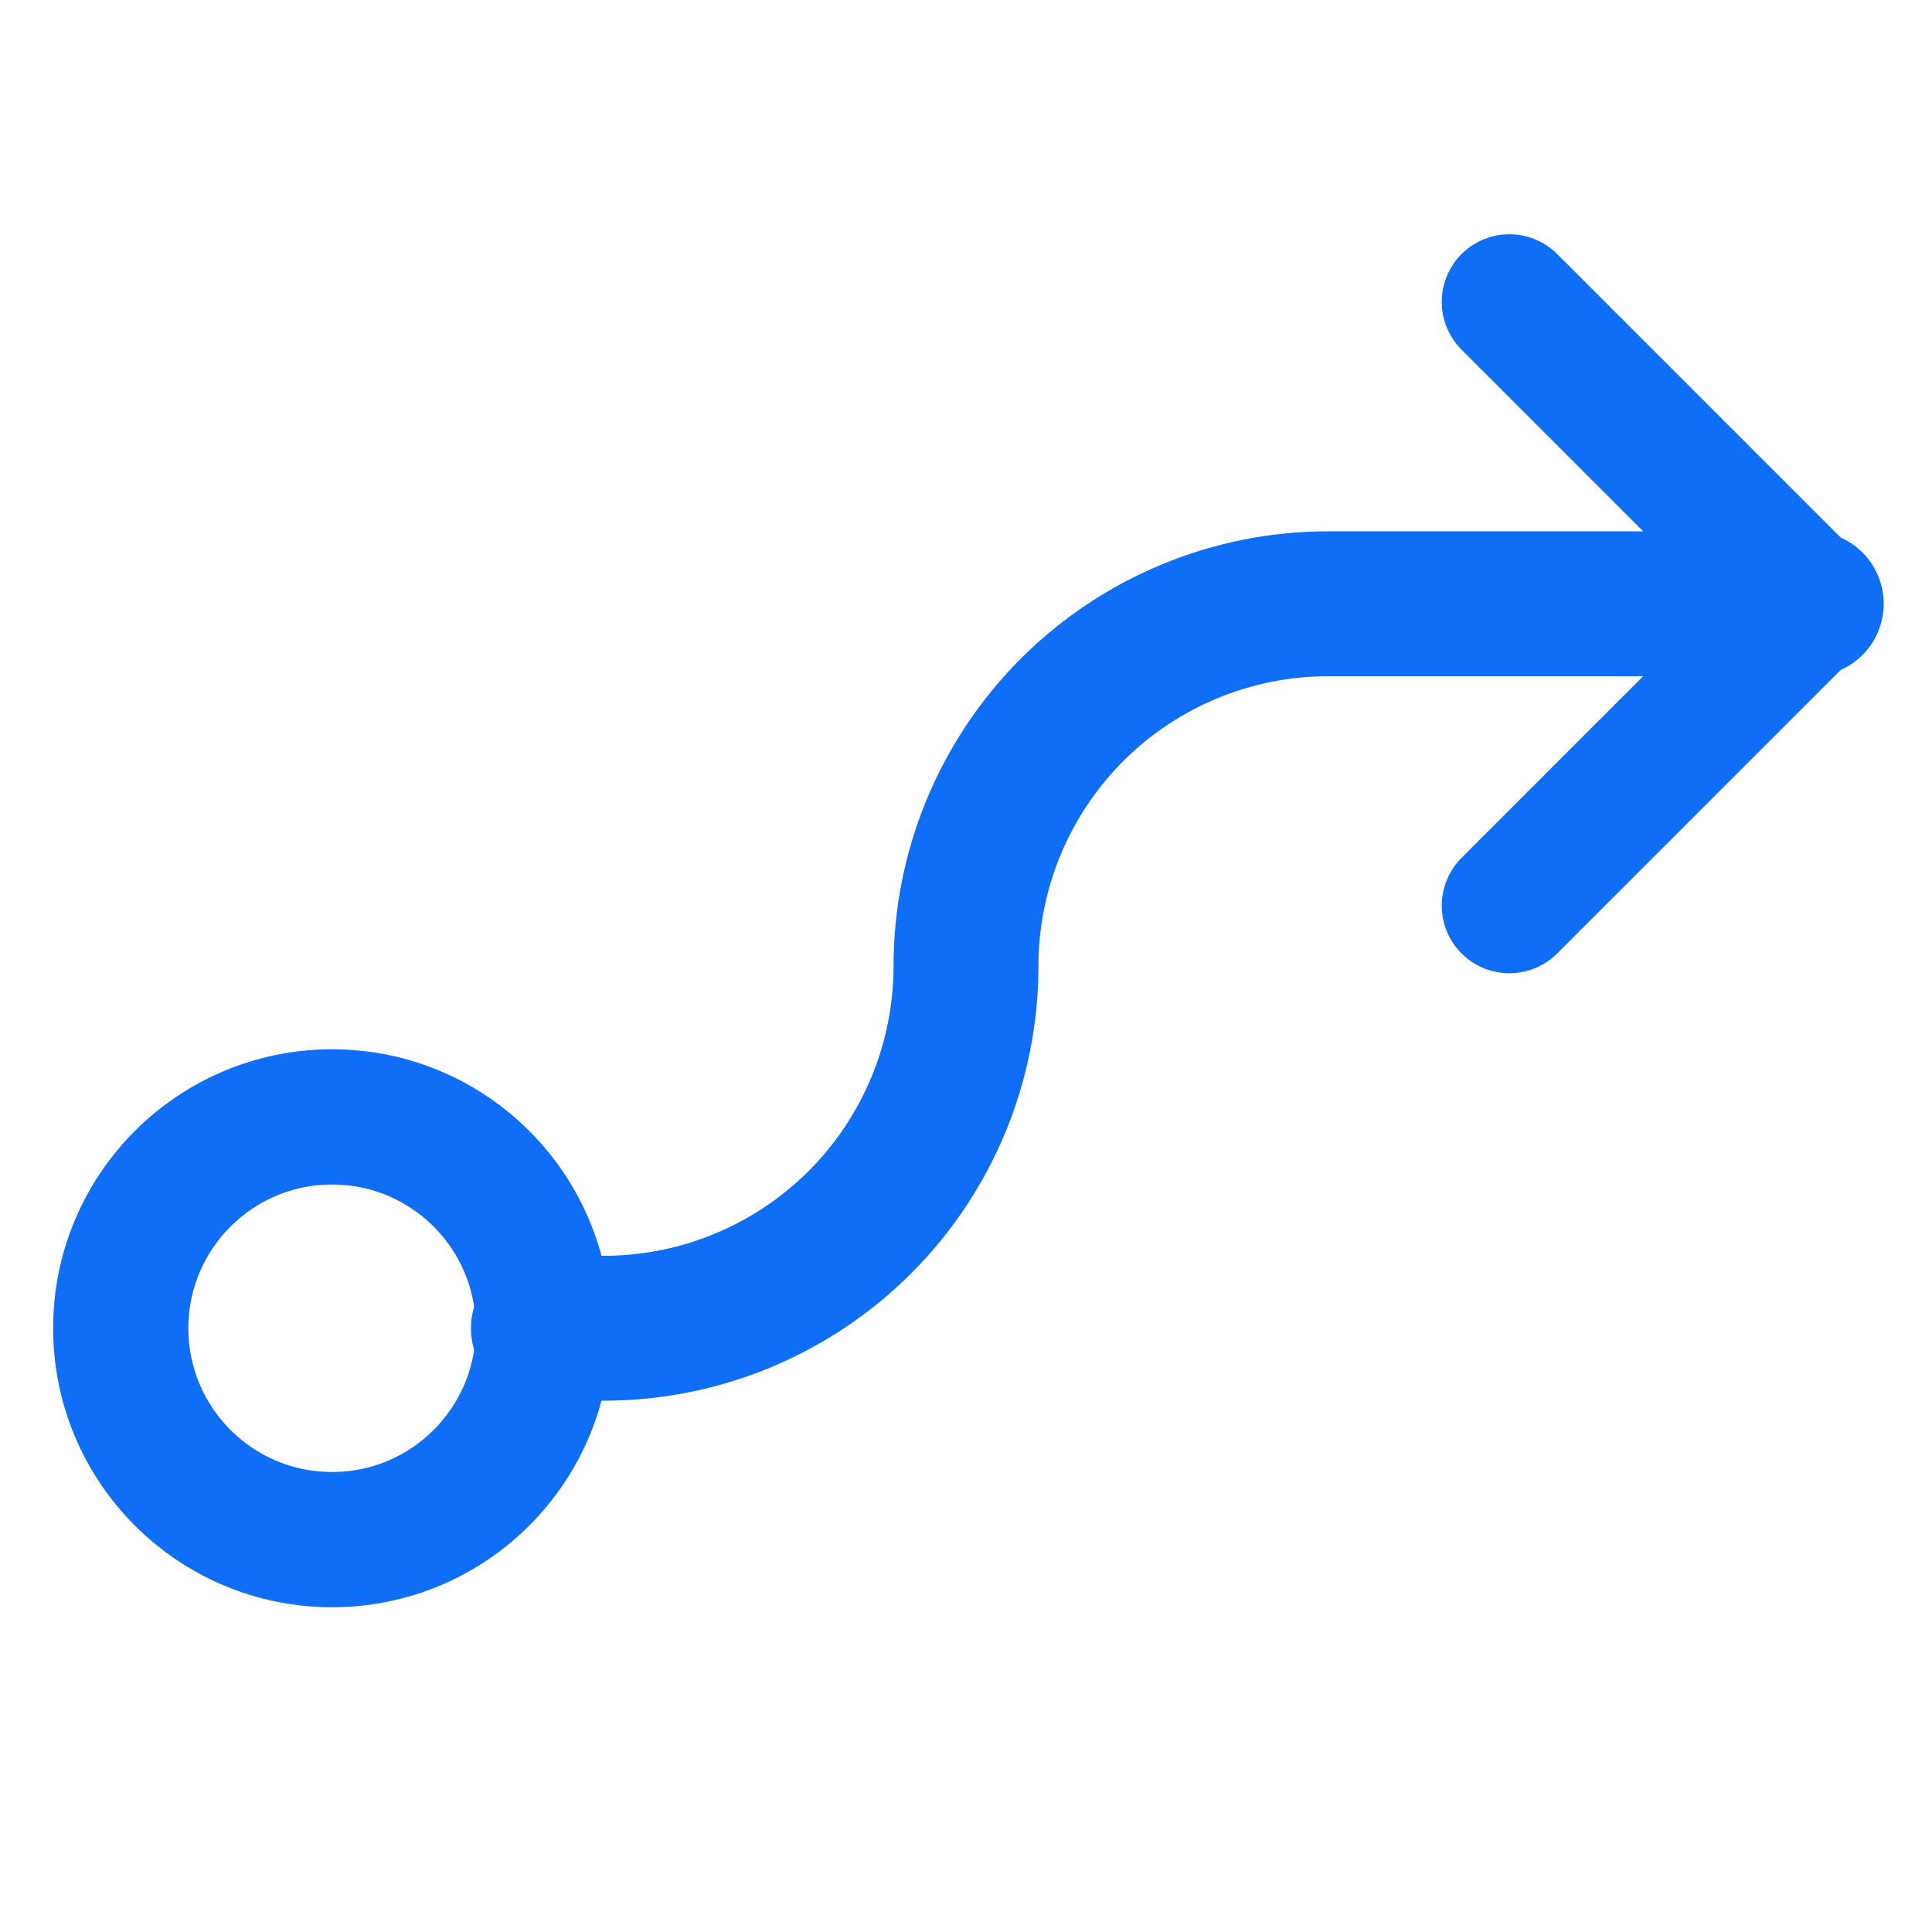
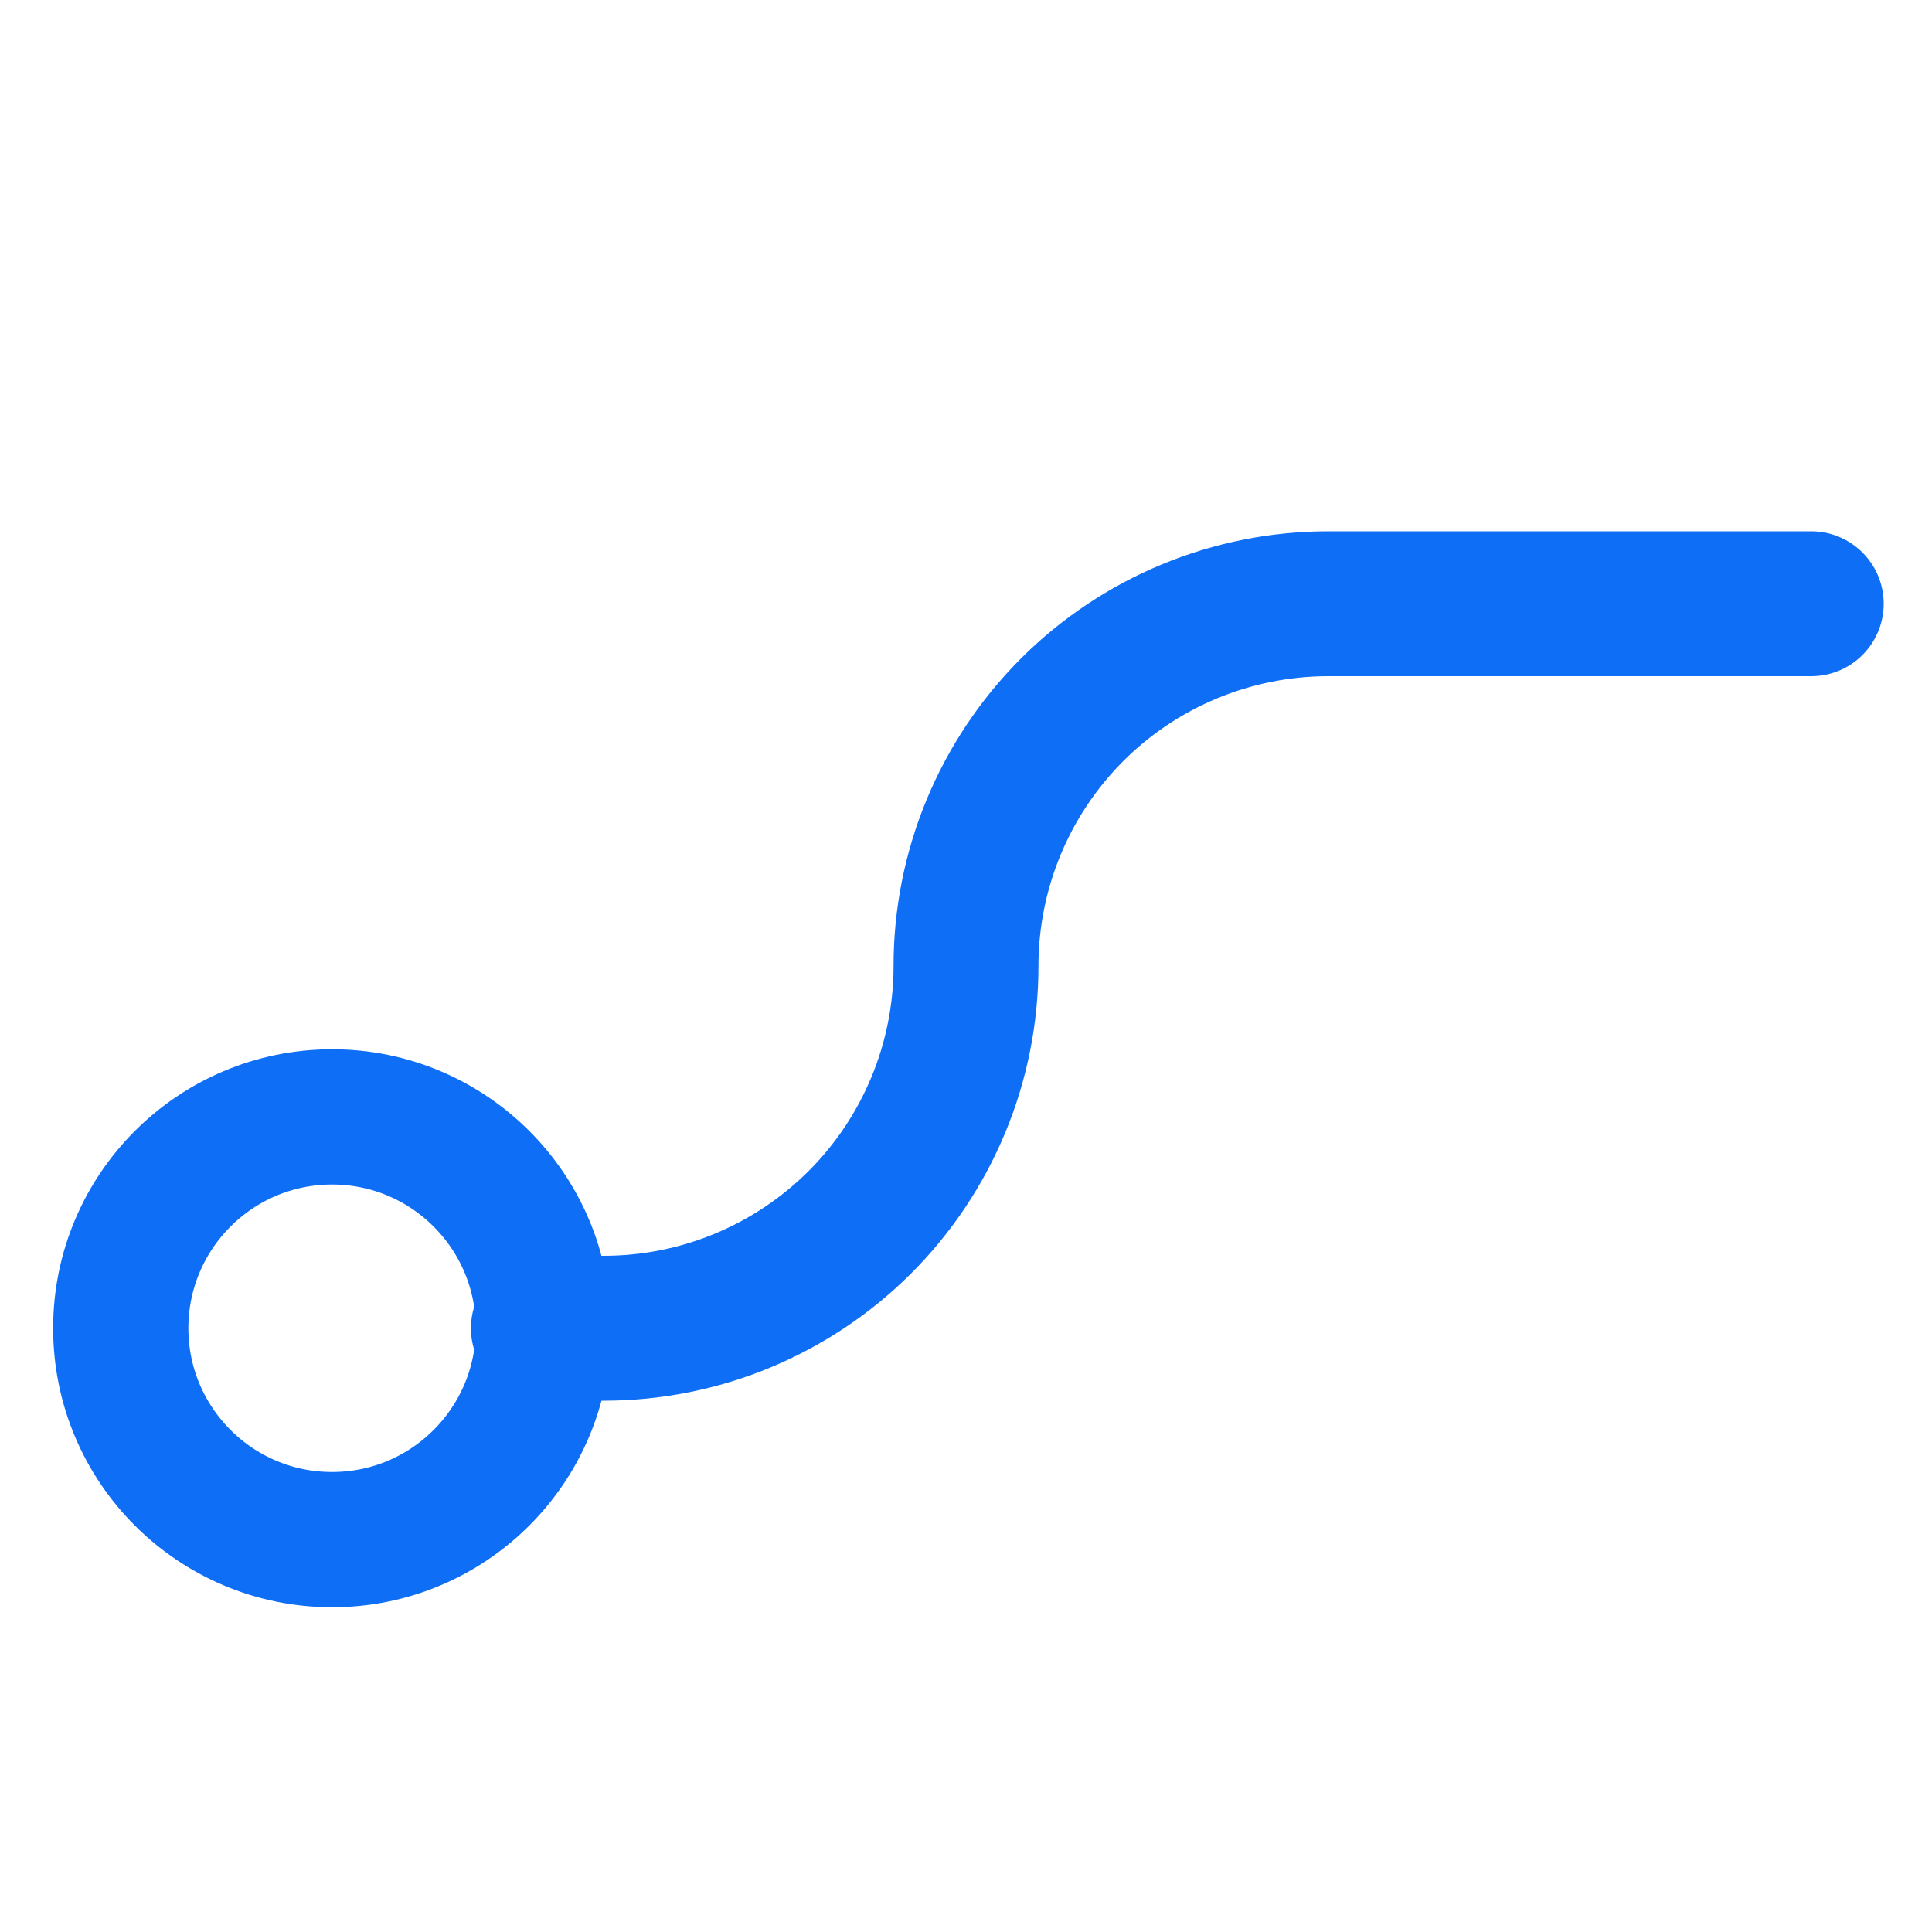
<svg xmlns="http://www.w3.org/2000/svg" width="20" height="20" viewBox="0 0 20 20" fill="none">
  <g id="Phosphor Icons / FlowArrow">
    <path id="Vector" d="M3.438 15.938C4.646 15.938 5.625 14.958 5.625 13.75C5.625 12.542 4.646 11.562 3.438 11.562C2.229 11.562 1.25 12.542 1.25 13.75C1.25 14.958 2.229 15.938 3.438 15.938Z" stroke="#0F6EF6" stroke-width="1.4" stroke-linecap="round" stroke-linejoin="round" />
-     <path id="Vector_2" d="M15.625 3.125L18.75 6.25L15.625 9.375" stroke="#0F6EF6" stroke-width="1.4" stroke-linecap="round" stroke-linejoin="round" />
    <path id="Vector_3" d="M5.625 13.75H6.25C7.245 13.75 8.198 13.355 8.902 12.652C9.605 11.948 10 10.995 10 10C10 9.005 10.395 8.052 11.098 7.348C11.802 6.645 12.755 6.25 13.75 6.25H18.75" stroke="#0F6EF6" stroke-width="1.5" stroke-linecap="round" stroke-linejoin="round" />
  </g>
</svg>